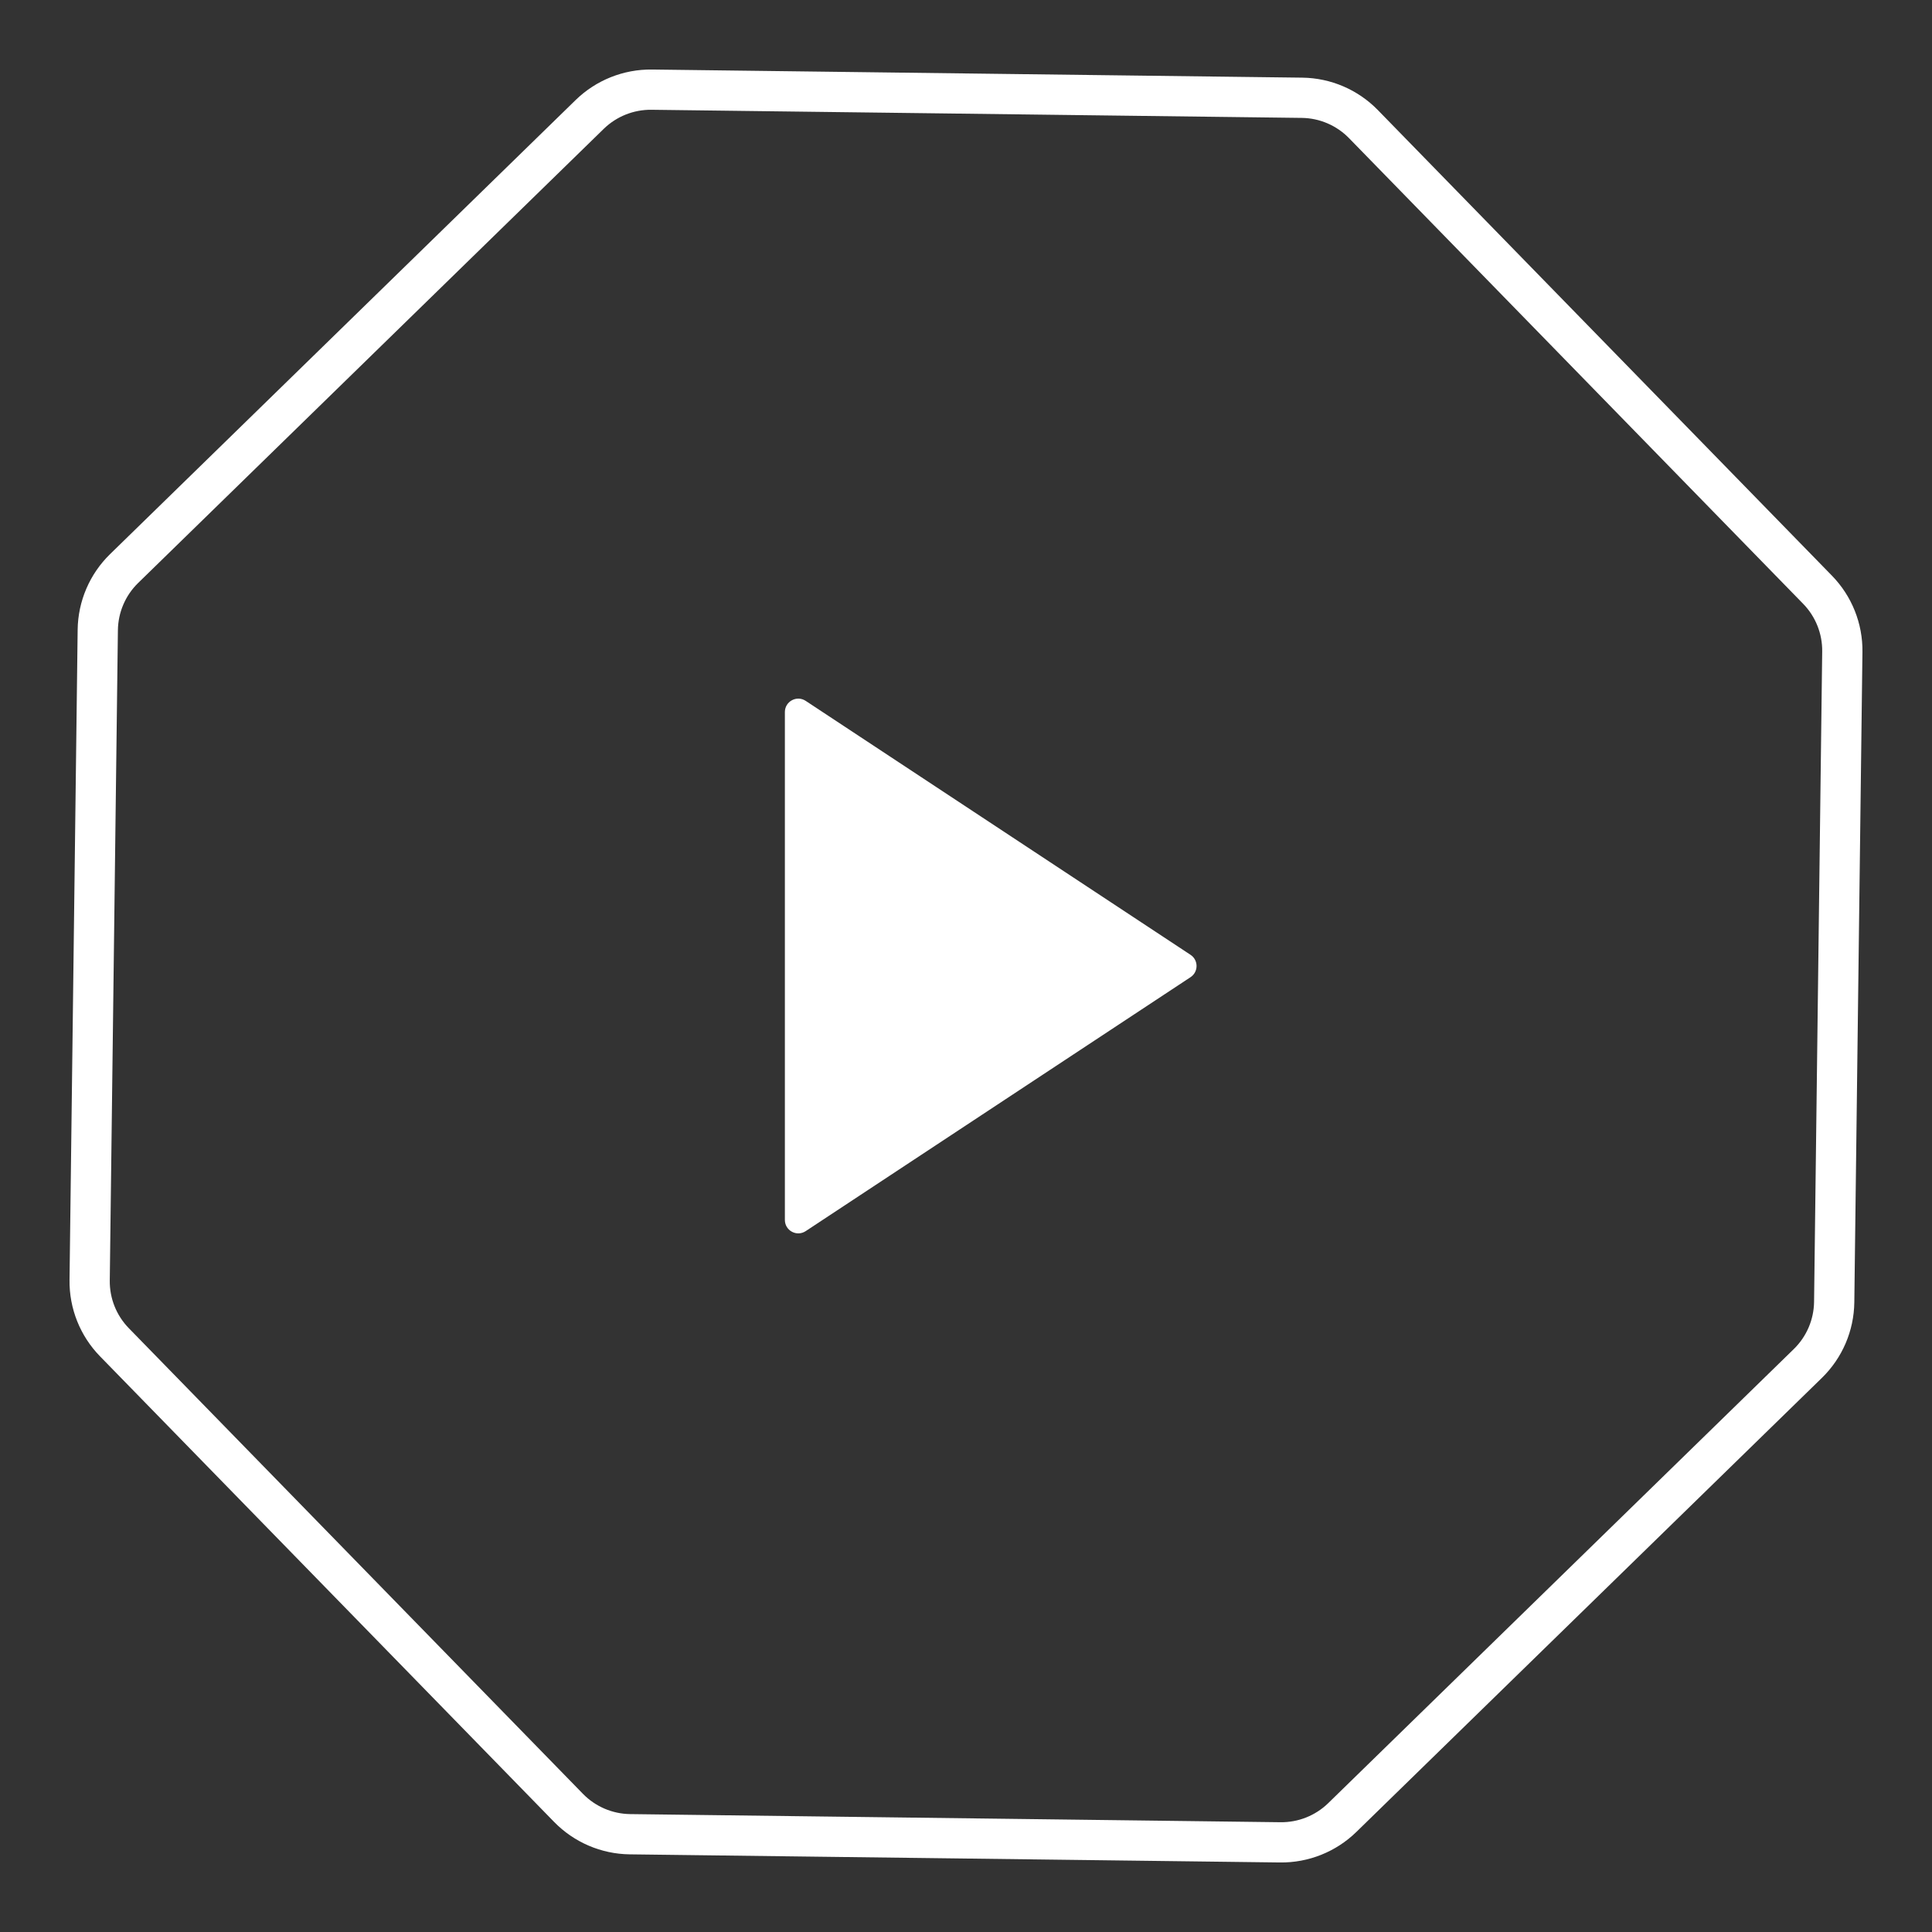
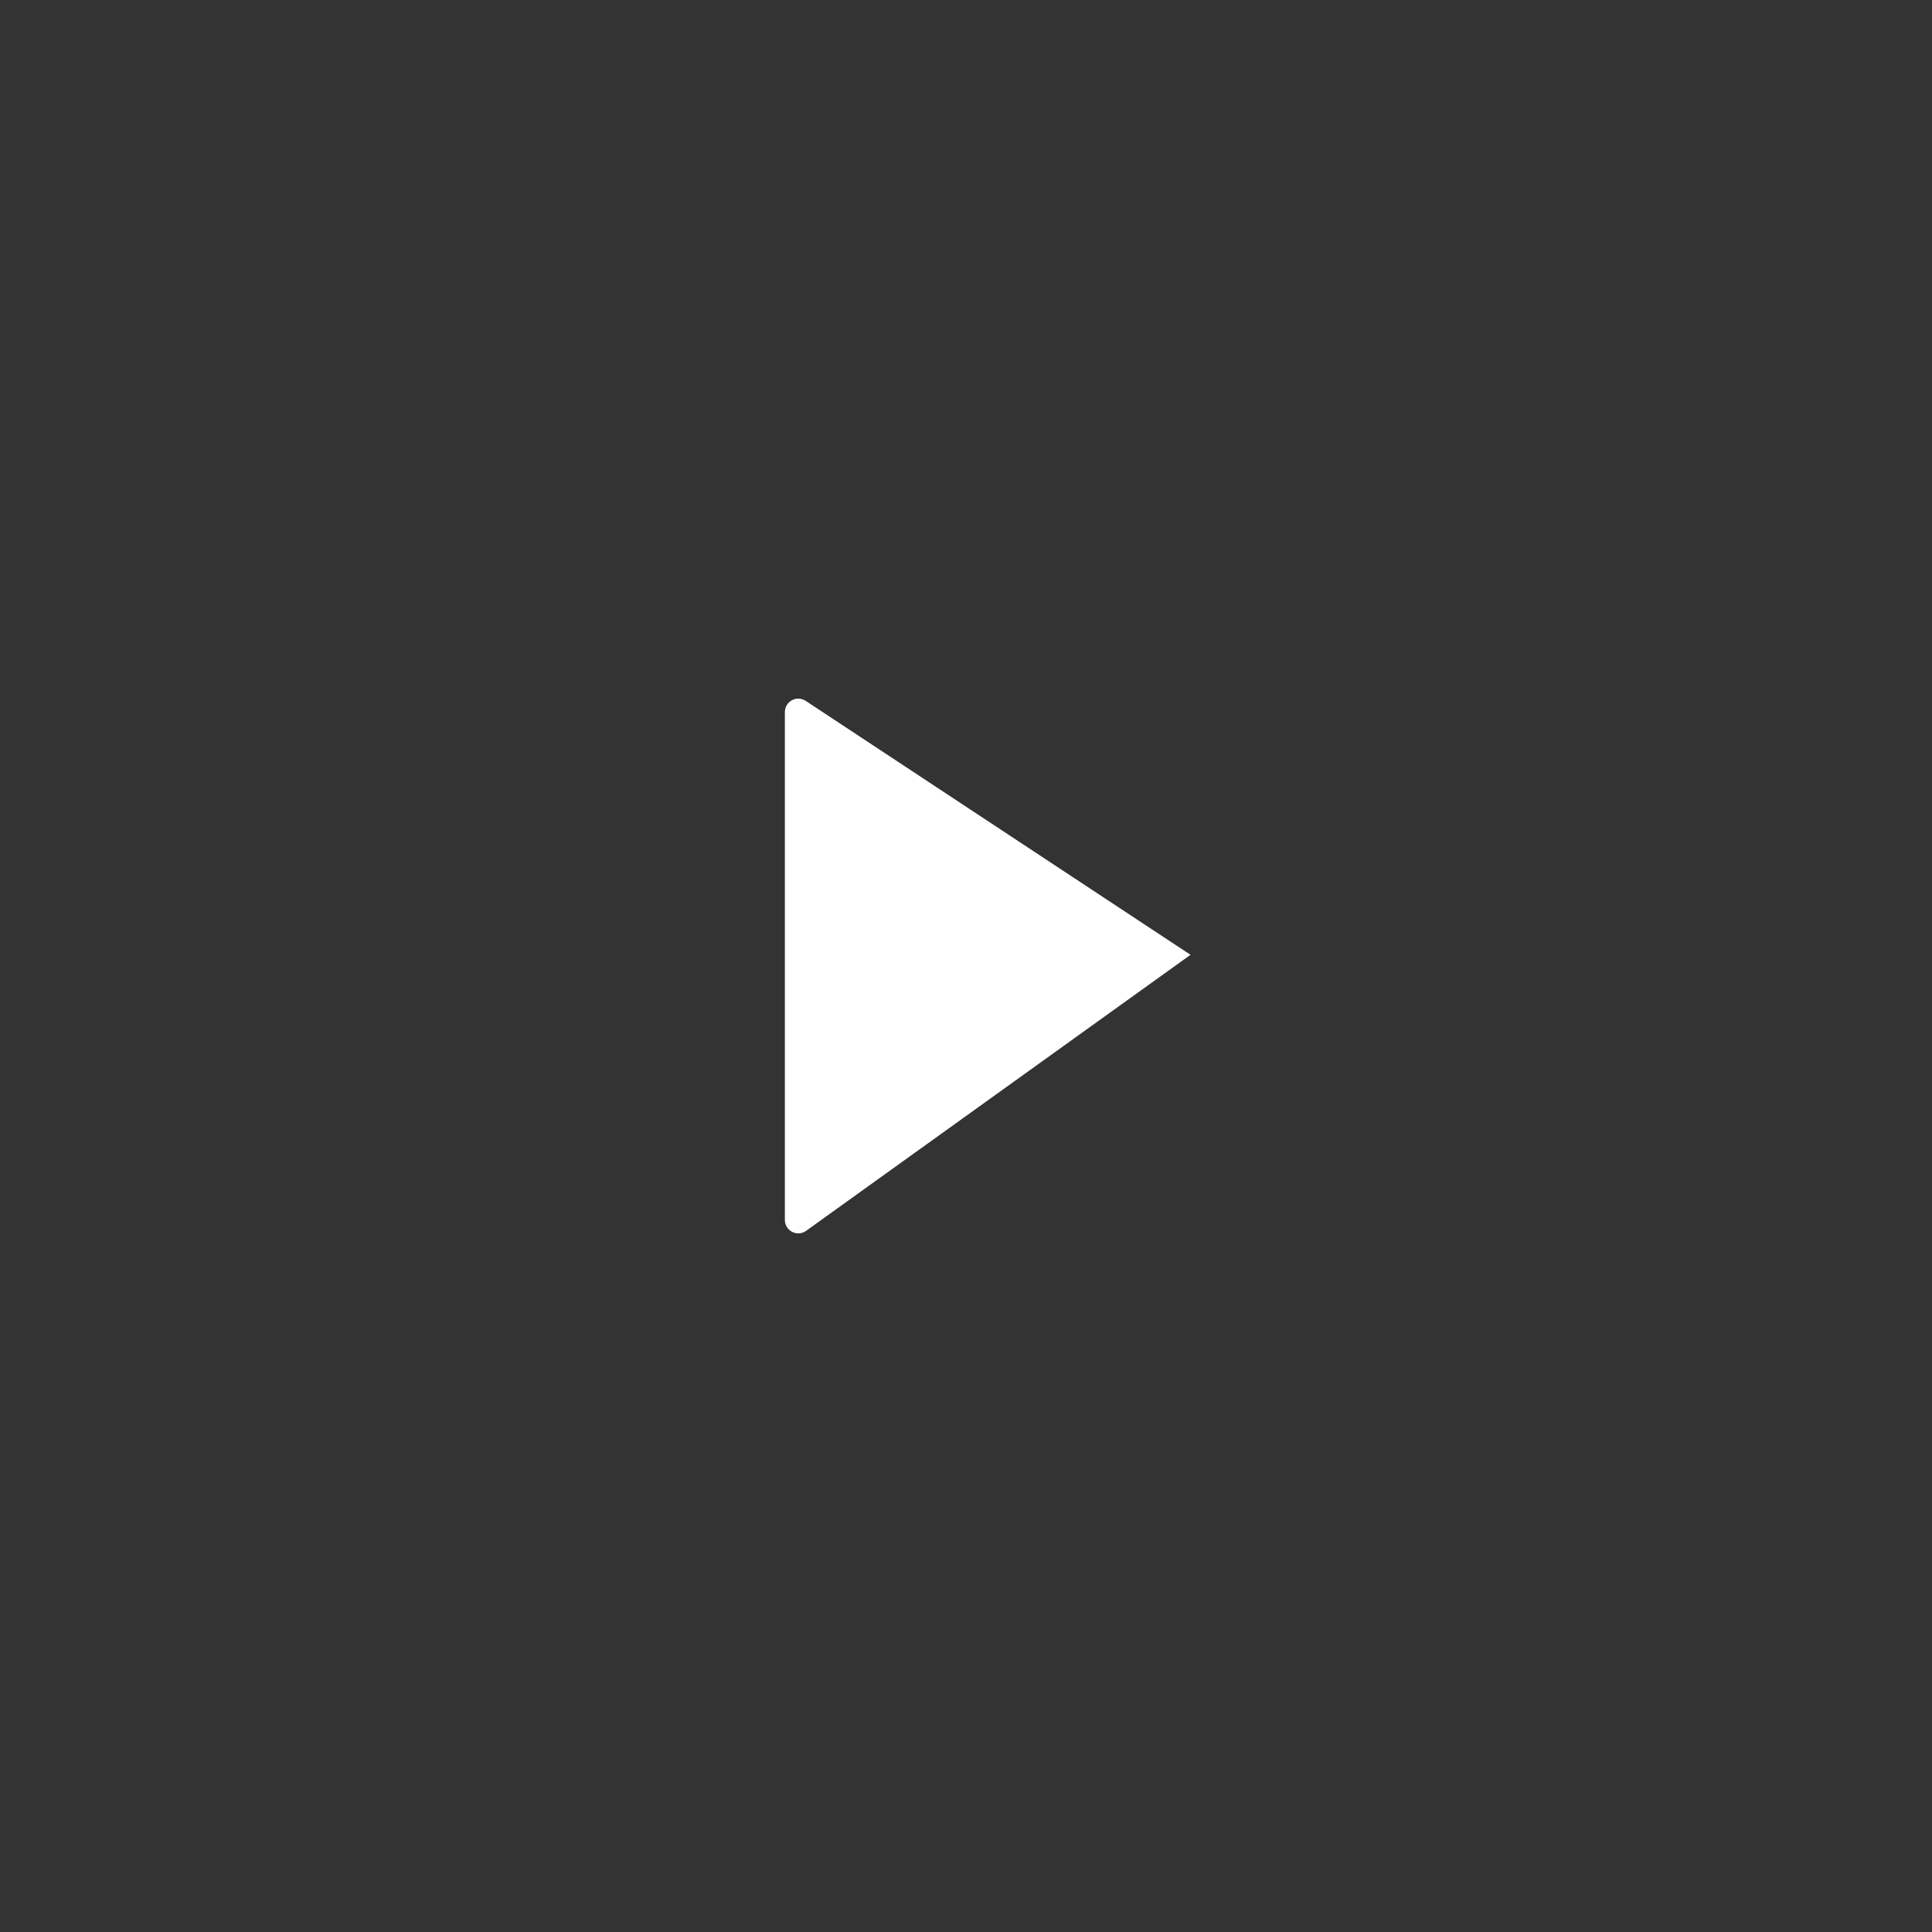
<svg xmlns="http://www.w3.org/2000/svg" width="72" height="72" viewBox="0 0 72 72" fill="none">
  <rect x="0" y="0" width="72" height="72" fill="#333333" stroke="none" />
-   <path d="M50.811 4.625L67.735 21.978C68.337 22.595 68.669 23.426 68.658 24.288L68.355 48.525C68.344 49.387 67.992 50.209 67.375 50.811L50.022 67.736C49.405 68.337 48.574 68.669 47.712 68.659L23.474 68.356C22.613 68.345 21.79 67.992 21.188 67.375L4.264 50.022C3.662 49.405 3.33 48.574 3.341 47.712L3.644 23.475C3.655 22.613 4.007 21.791 4.624 21.189L21.977 4.264C22.594 3.663 23.425 3.331 24.287 3.341L48.525 3.644C49.387 3.655 50.209 4.008 50.811 4.625Z" stroke="white" stroke-width="1.5" />
-   <path d="M44.367 35.583C44.667 35.78 44.667 36.22 44.367 36.417L30.025 45.881C29.693 46.1 29.25 45.862 29.25 45.463L29.25 26.537C29.25 26.138 29.693 25.9 30.025 26.119L44.367 35.583Z" fill="white" />
+   <path d="M44.367 35.583L30.025 45.881C29.693 46.1 29.25 45.862 29.25 45.463L29.25 26.537C29.25 26.138 29.693 25.9 30.025 26.119L44.367 35.583Z" fill="white" />
</svg>